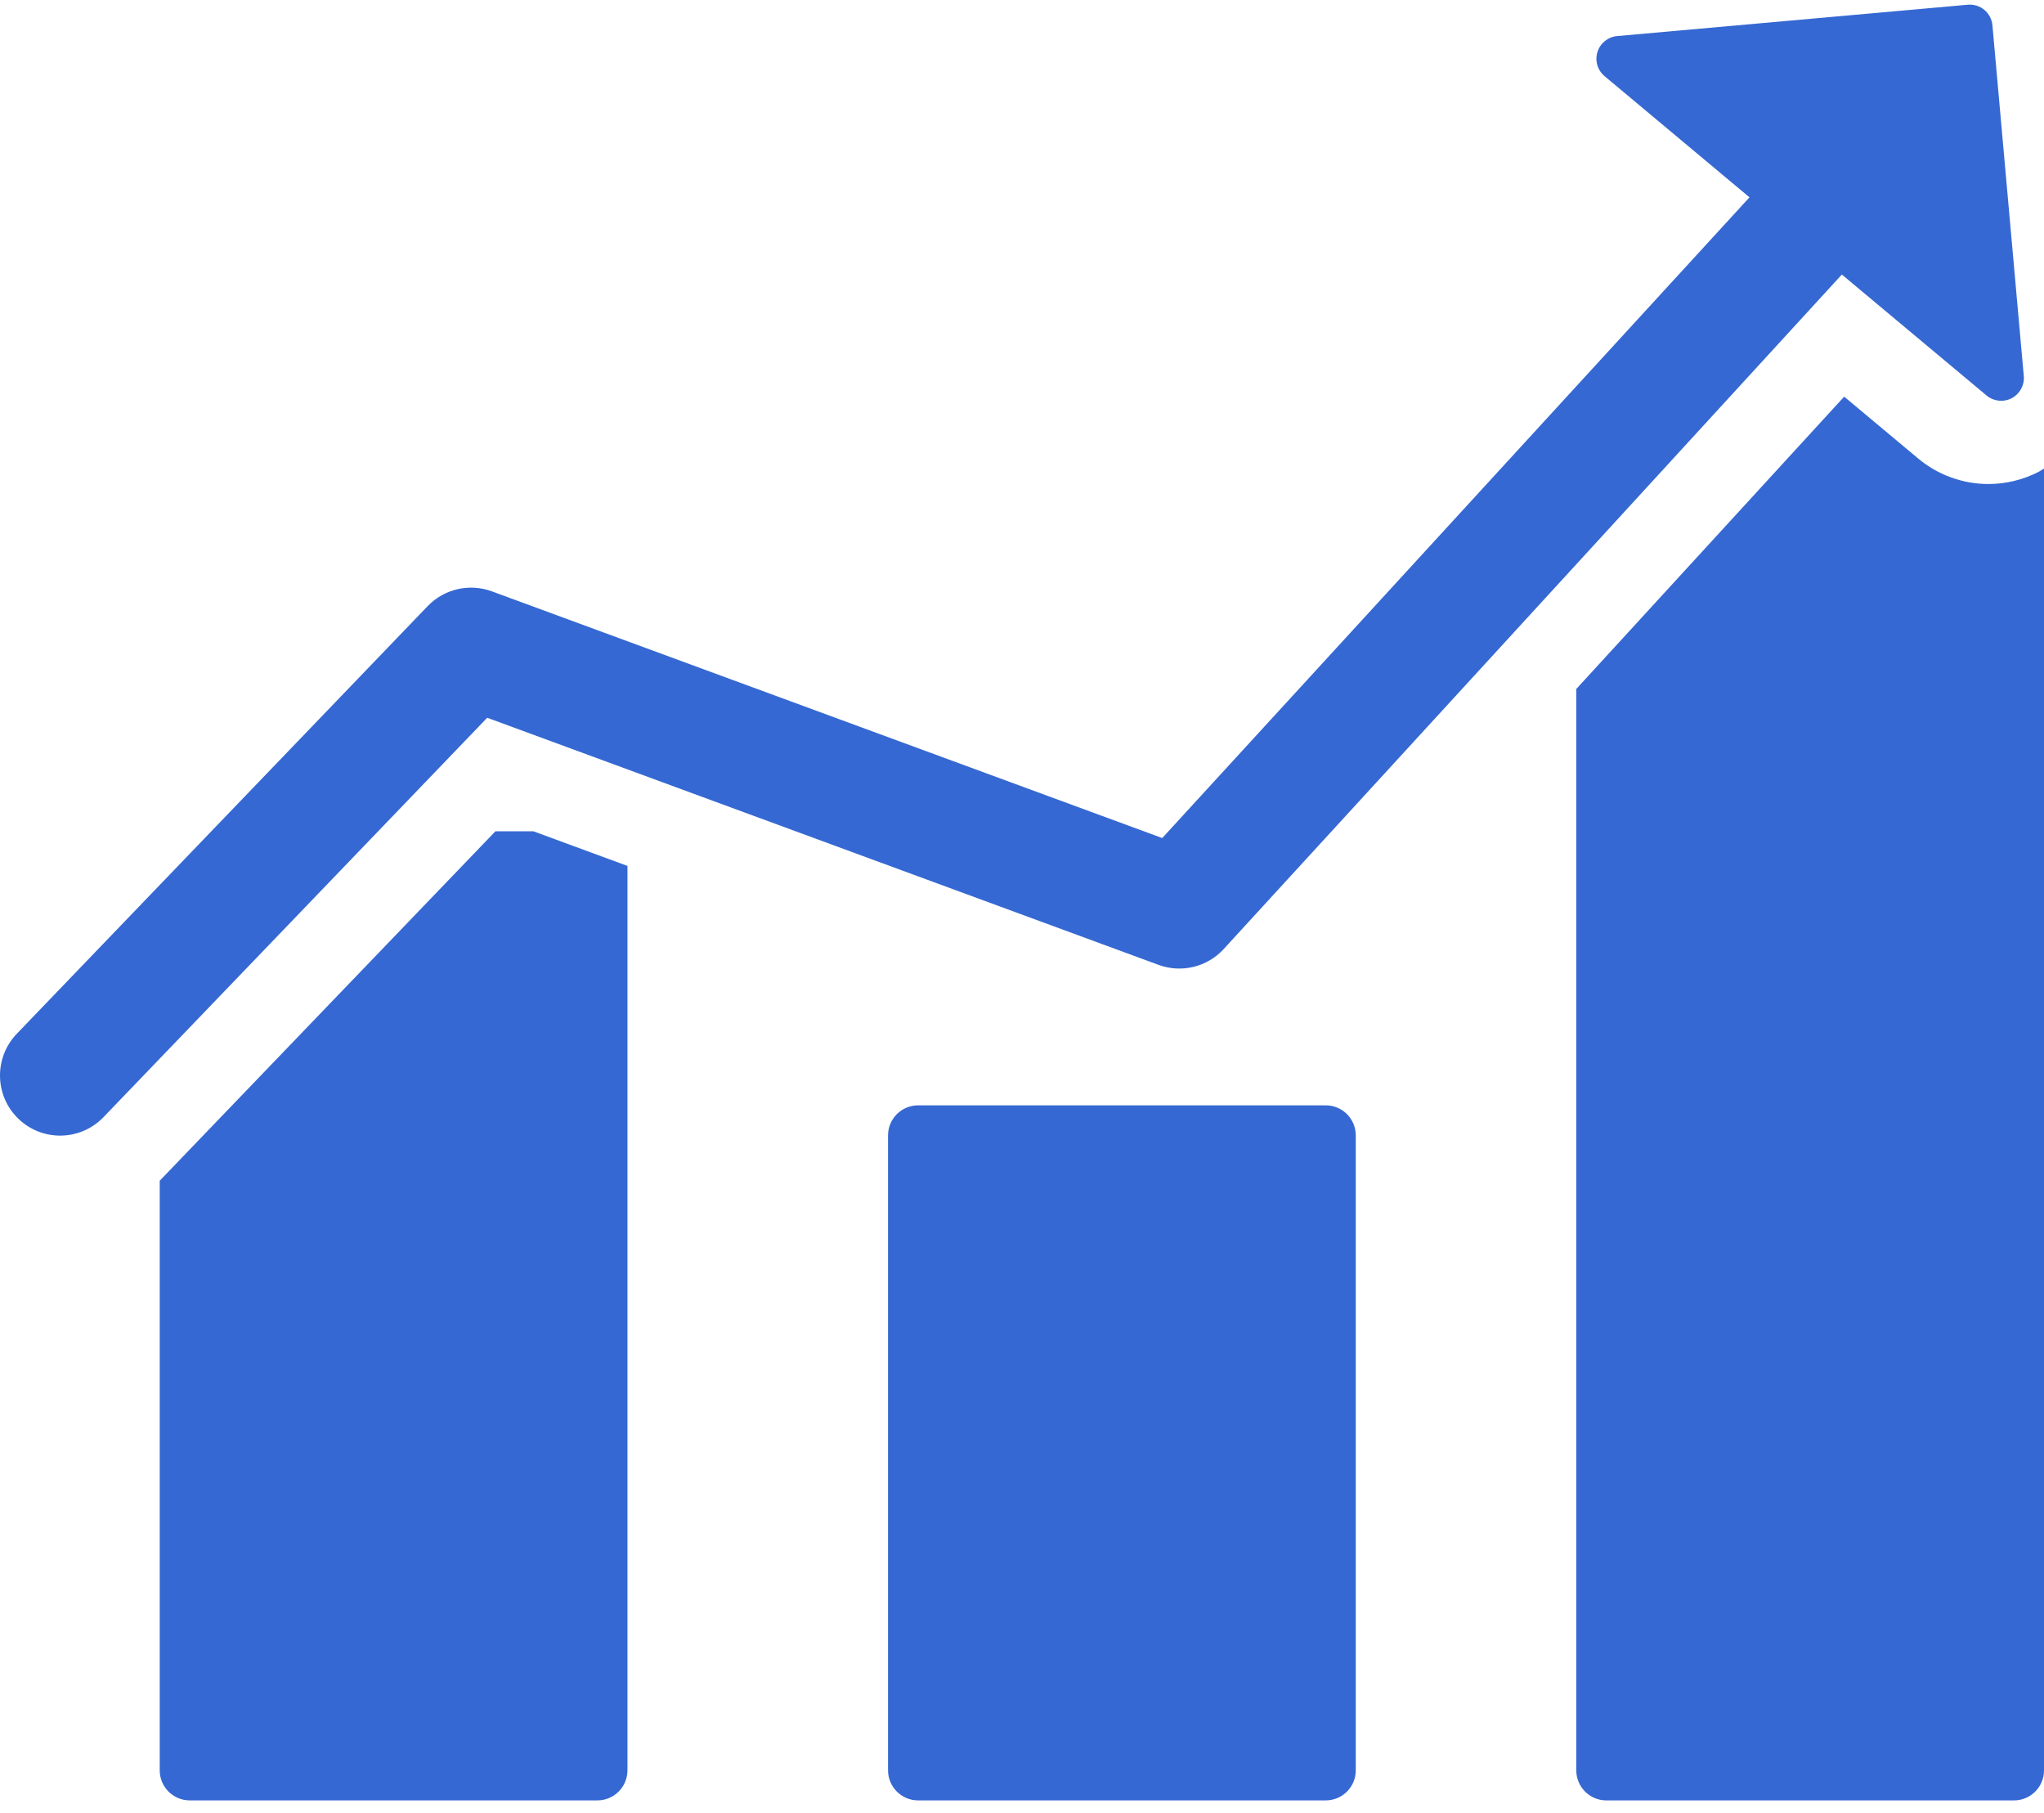
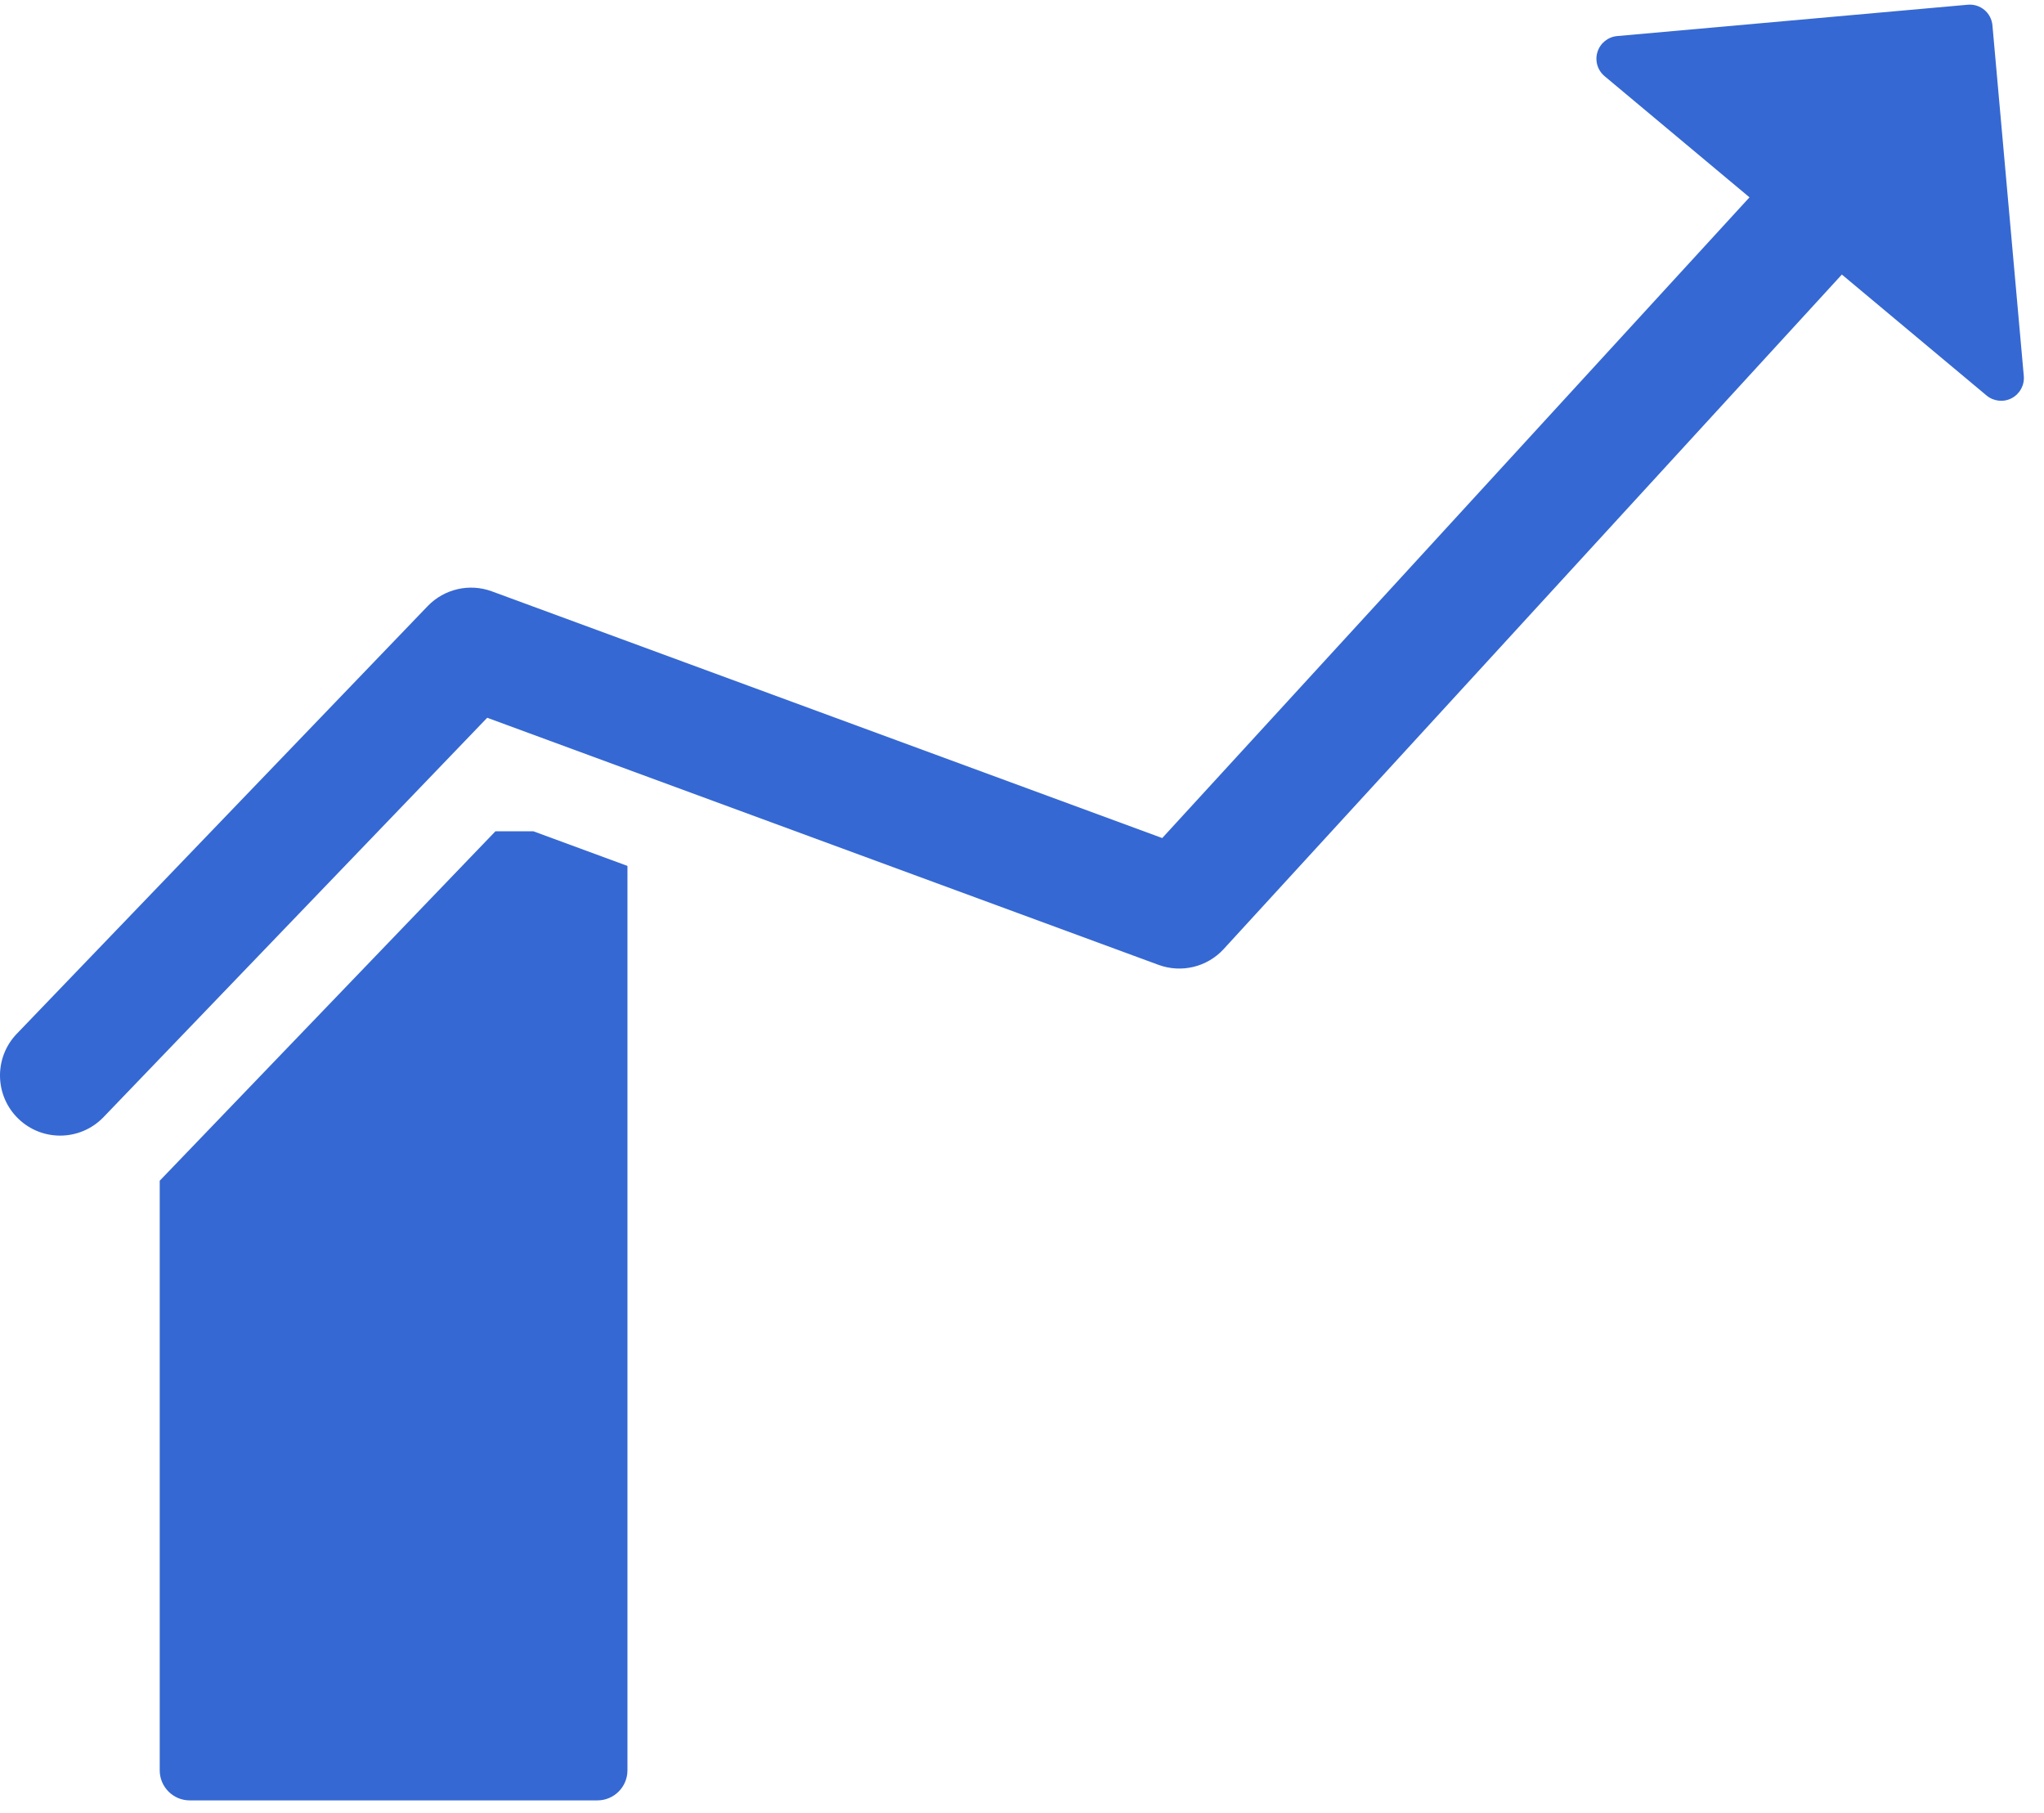
<svg xmlns="http://www.w3.org/2000/svg" width="150" height="133" viewBox="0 0 150 133" fill="none">
  <path d="M36.356 60.993L11.721 86.63V129.888C11.721 131.106 12.708 132.095 13.927 132.095H43.84C45.058 132.095 46.046 131.106 46.046 129.888V63.532L39.147 60.993H36.356Z" fill="#3568D2" />
-   <path d="M97.288 81.099H67.376C66.157 81.099 65.169 82.088 65.169 83.306V129.888C65.169 131.106 66.157 132.095 67.376 132.095H97.288C98.507 132.095 99.494 131.106 99.494 129.888V83.306C99.494 82.088 98.507 81.099 97.288 81.099Z" fill="#3568D2" />
-   <path d="M149.641 34.599C148.498 35.196 147.211 35.512 145.919 35.512C144.042 35.512 142.211 34.85 140.77 33.644L135.336 29.102L115.676 50.55V129.889C115.676 131.107 116.664 132.096 117.882 132.096H147.795C149.014 132.096 150.001 131.107 150.001 129.889V34.374C149.878 34.447 149.767 34.533 149.641 34.599Z" fill="#3568D2" />
  <path d="M85.022 70.793C86.705 71.409 88.588 70.952 89.8 69.633L135.166 20.143L145.782 29.016C146.302 29.449 147.028 29.53 147.627 29.216C148.226 28.902 148.577 28.263 148.517 27.588L146.216 1.861C146.135 0.941 145.325 0.263 144.405 0.347L118.677 2.646C118.003 2.707 117.432 3.167 117.232 3.81C117.163 4.025 117.141 4.242 117.16 4.457C117.198 4.89 117.406 5.299 117.753 5.588L128.387 14.478L85.291 61.488L36.092 43.386C34.447 42.782 32.601 43.208 31.388 44.467L1.231 75.849C-0.458 77.607 -0.402 80.402 1.355 82.089C2.212 82.914 3.314 83.32 4.413 83.32C5.572 83.32 6.728 82.866 7.596 81.965L35.754 52.662L85.022 70.793Z" fill="#3568D2" />
</svg>